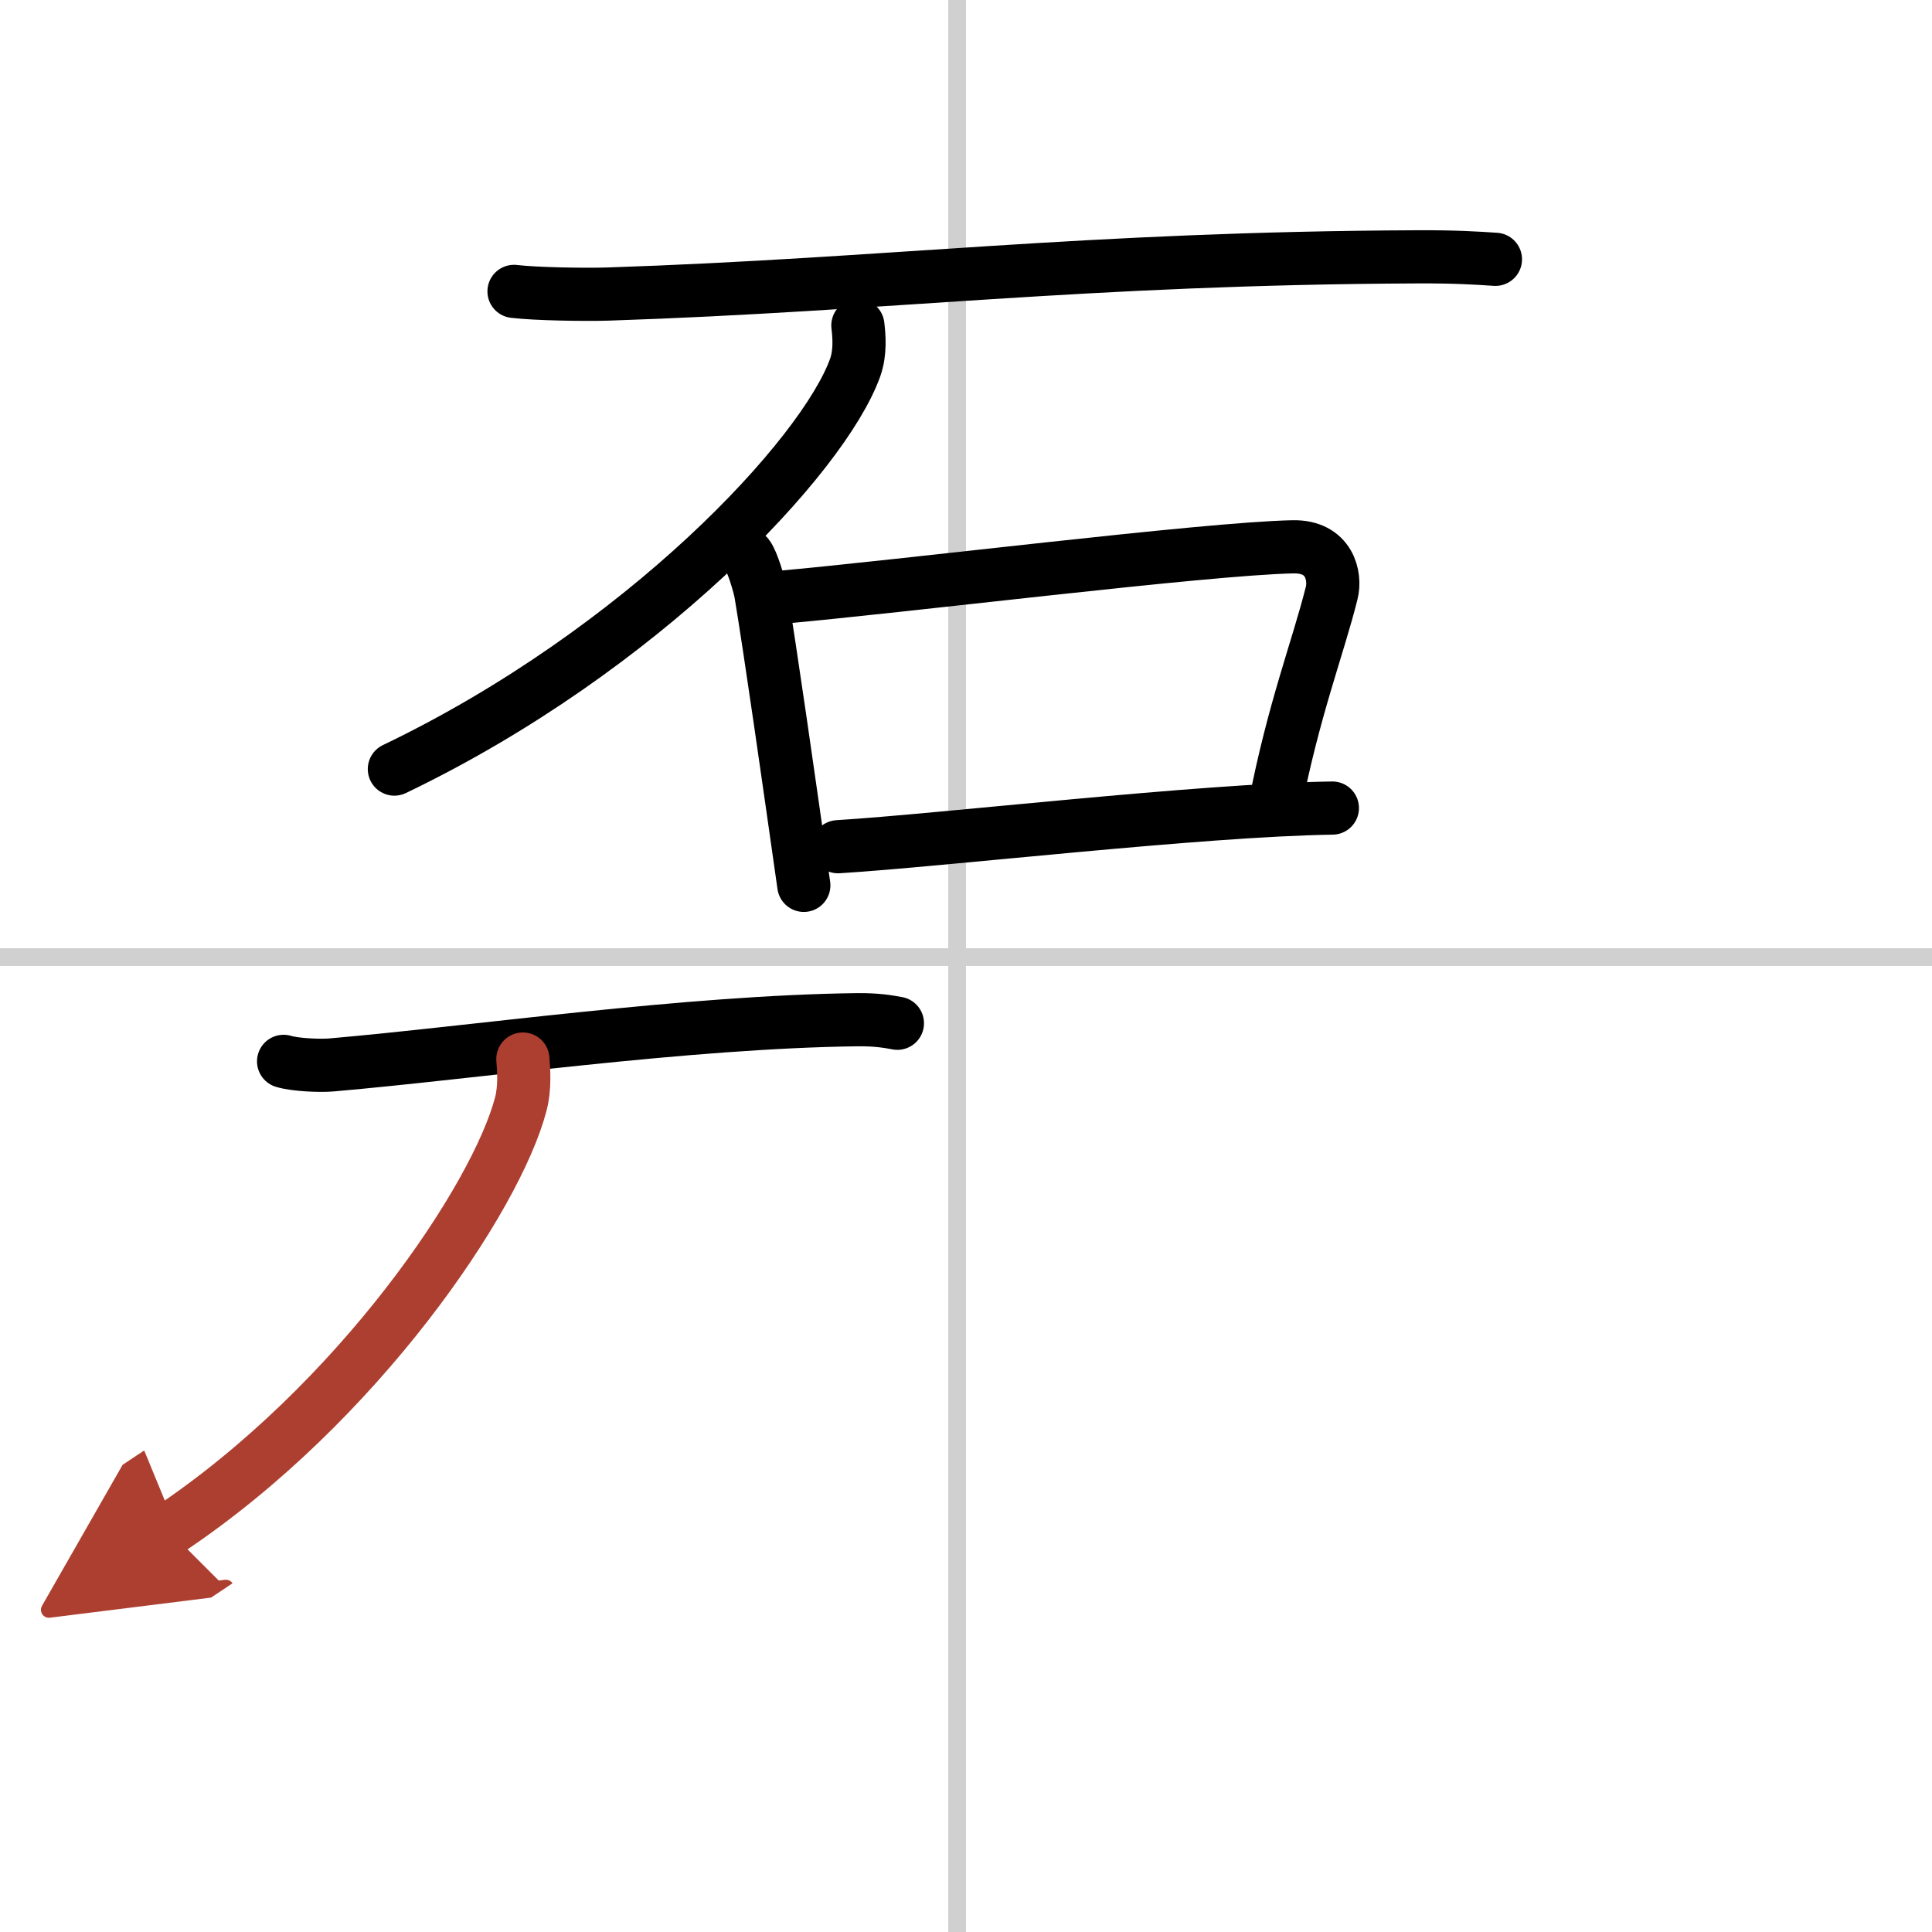
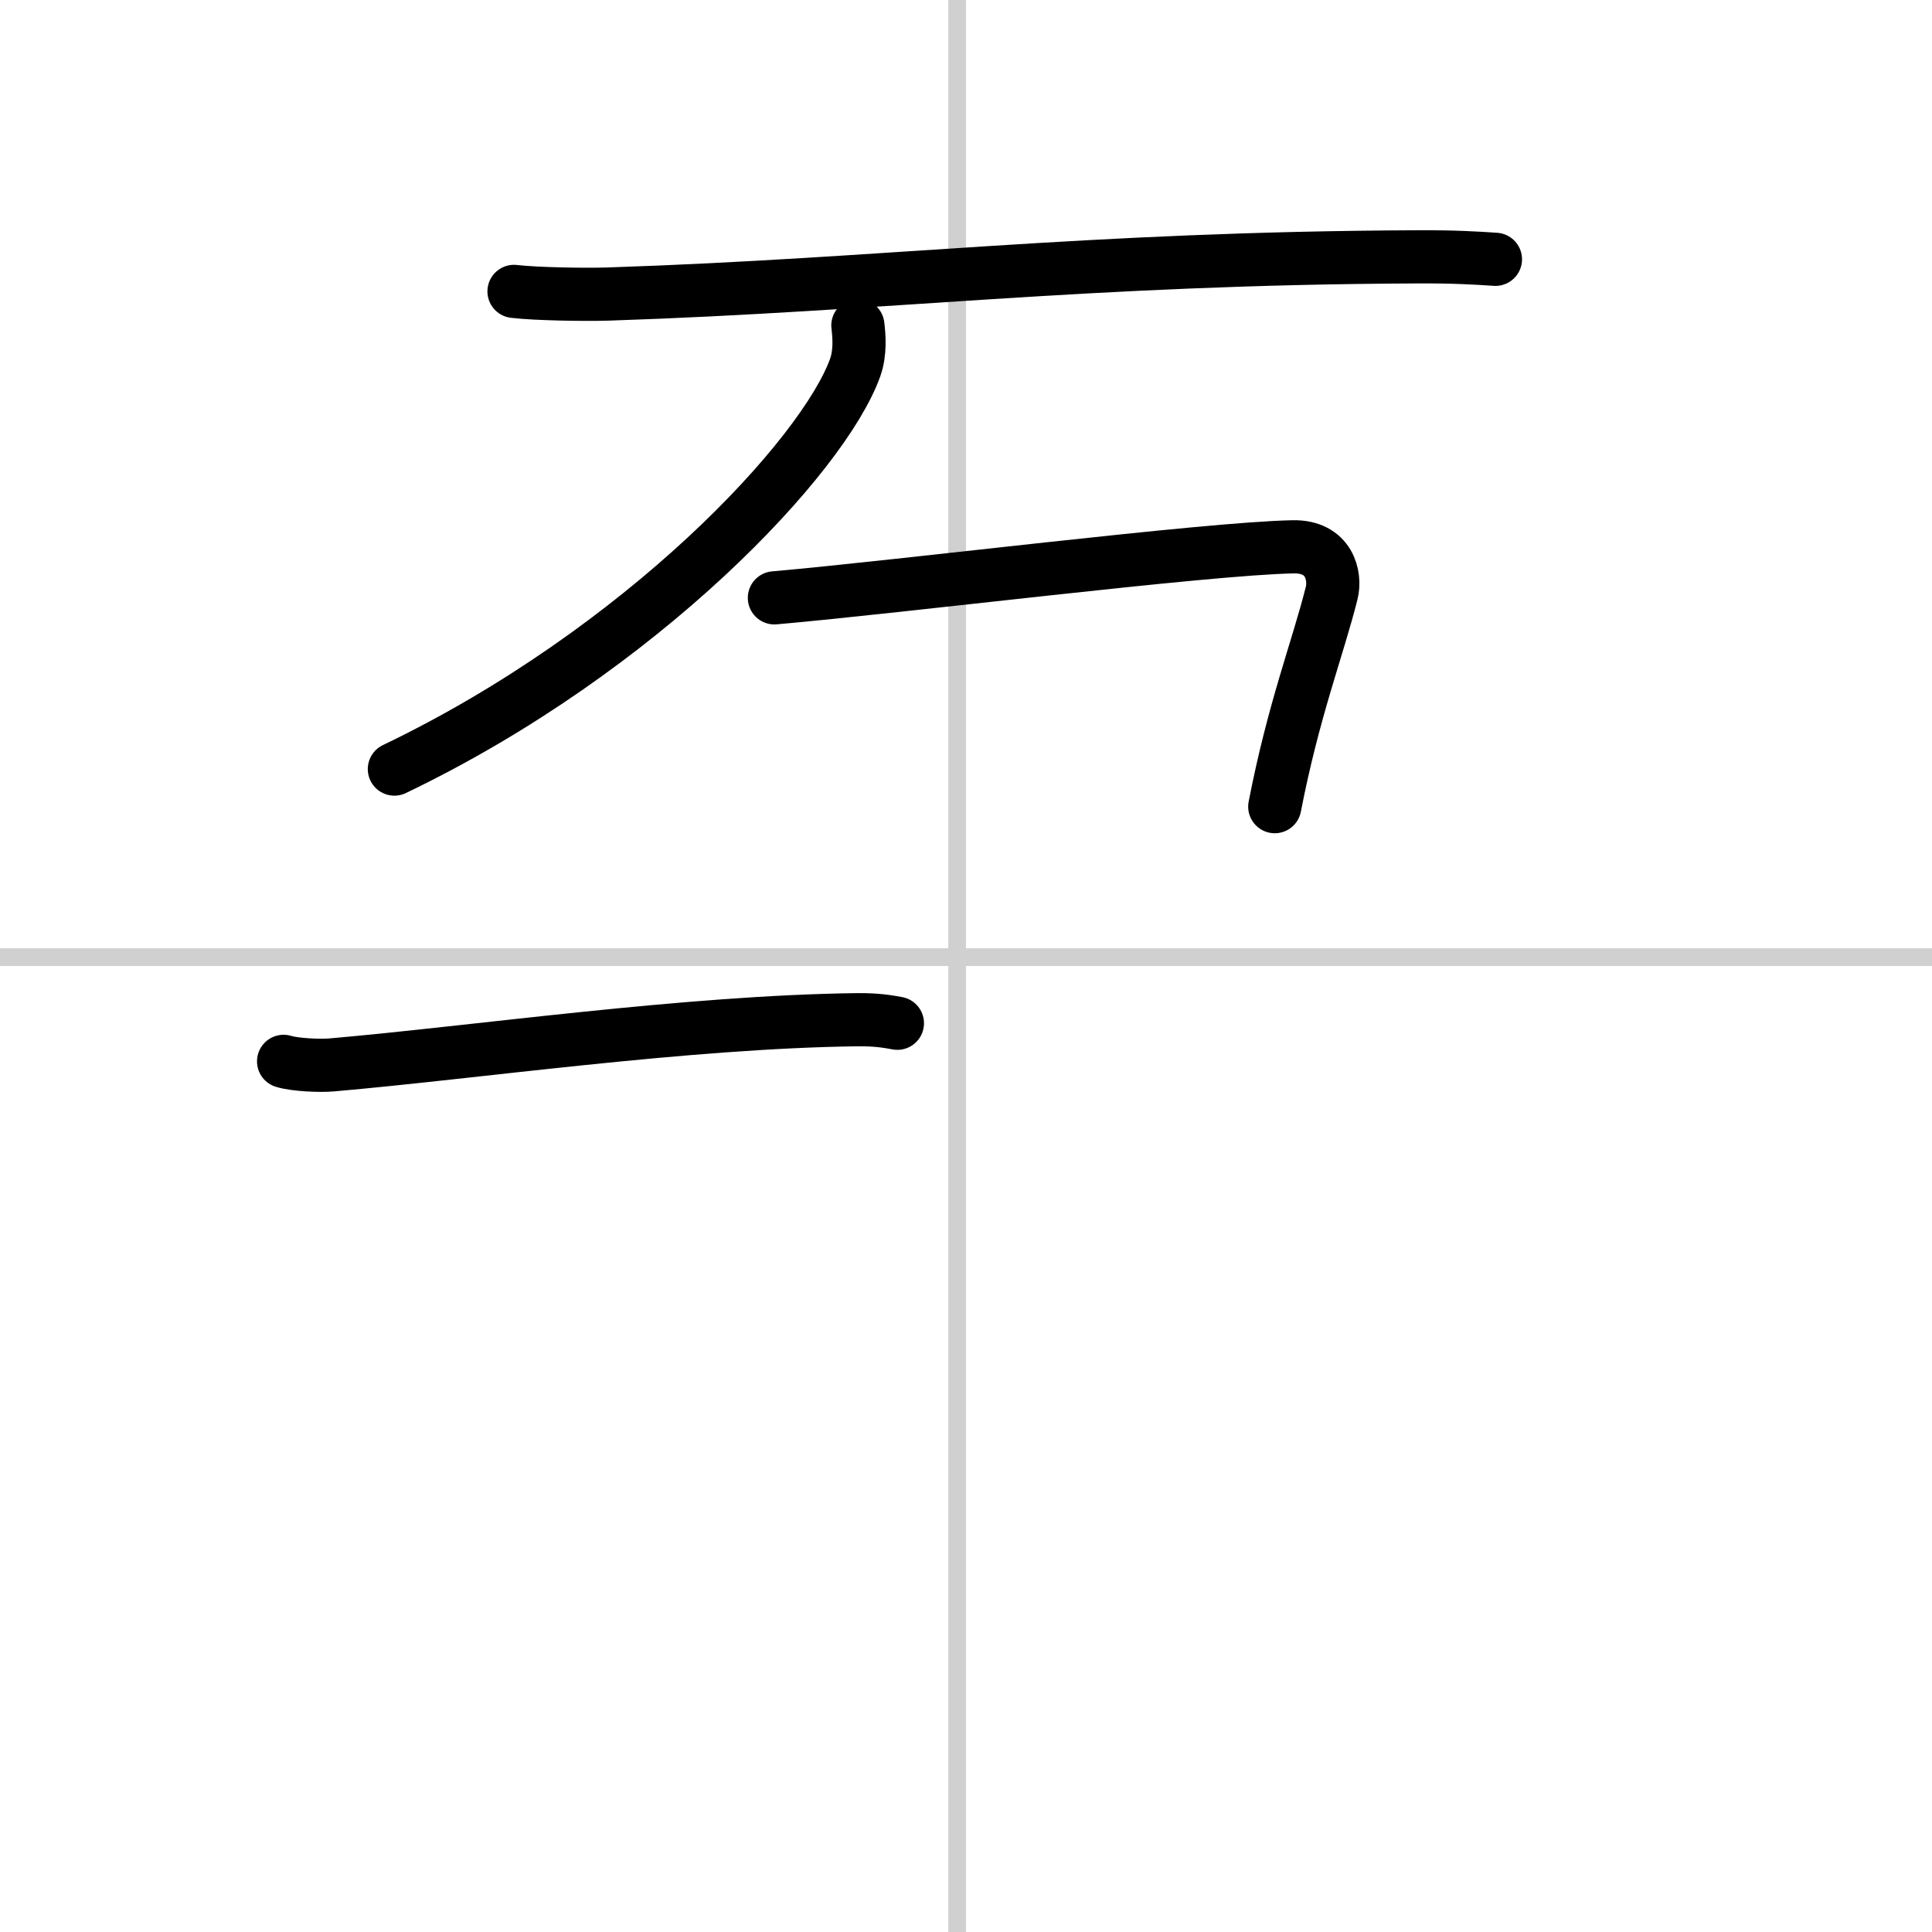
<svg xmlns="http://www.w3.org/2000/svg" width="400" height="400" viewBox="0 0 109 109">
  <defs>
    <marker id="a" markerWidth="4" orient="auto" refX="1" refY="5" viewBox="0 0 10 10">
      <polyline points="0 0 10 5 0 10 1 5" fill="#ad3f31" stroke="#ad3f31" />
    </marker>
  </defs>
  <g fill="none" stroke="#000" stroke-linecap="round" stroke-linejoin="round" stroke-width="3">
    <rect width="100%" height="100%" fill="#fff" stroke="#fff" />
    <line x1="54" x2="54" y2="109" stroke="#d0d0d0" stroke-width="1" />
    <line x2="109" y1="54" y2="54" stroke="#d0d0d0" stroke-width="1" />
    <path d="m29 16.44c1.25 0.15 4.06 0.19 5.3 0.15 15.73-0.52 26.82-2.02 45.68-2.1 2.09-0.01 3.35 0.07 4.39 0.14" />
    <path d="m48.4 18.36c0.07 0.59 0.15 1.52-0.15 2.37-1.78 4.99-12.01 15.95-26 22.66" />
-     <path d="m42.18 31.34c0.26 0.32 0.66 1.67 0.74 2.11 0.54 3.22 1.56 10.39 2.43 16.5" />
    <path d="m43.69 33.73c7.29-0.64 24.29-2.78 29.26-2.88 2.06-0.04 2.42 1.66 2.18 2.61-0.77 3.08-2.15 6.58-3.21 12.05" />
-     <path d="m47.28 47.77c5.88-0.36 20.4-2.07 27.89-2.18" />
    <path d="m16 59.88c0.64 0.2 2.08 0.26 2.72 0.2 8.07-0.7 19.97-2.43 29.65-2.55 1.08-0.01 1.72 0.1 2.26 0.2" />
-     <path d="M29.5,59.75c0.05,0.62,0.12,1.62-0.11,2.51C28.02,67.57,20.2,79.2,9.5,86.33" marker-end="url(#a)" stroke="#ad3f31" />
  </g>
</svg>